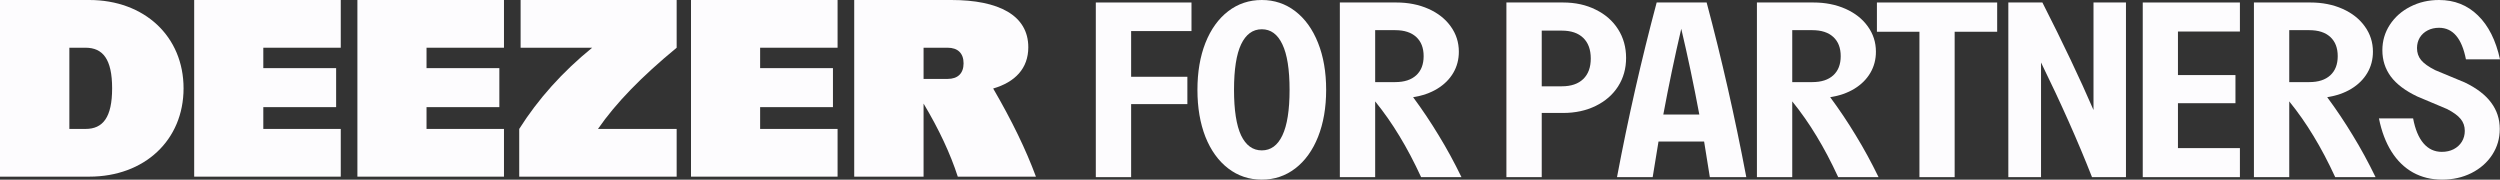
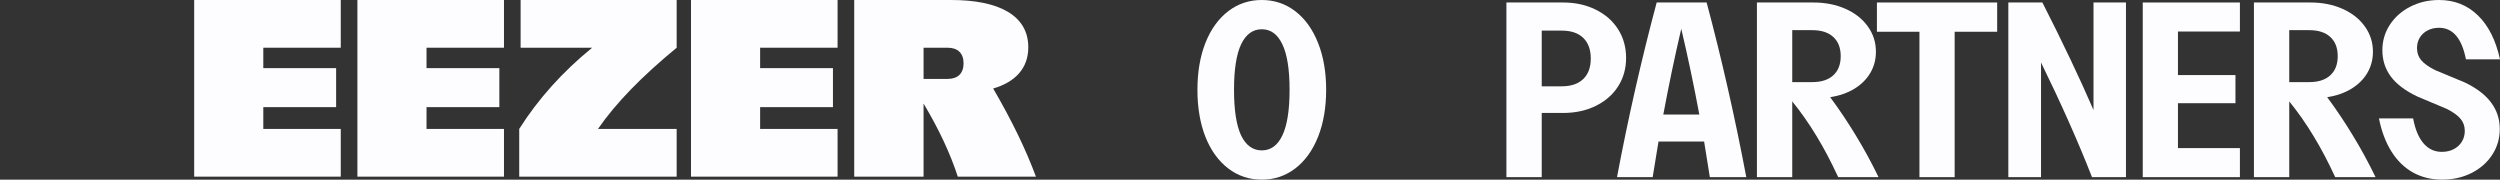
<svg xmlns="http://www.w3.org/2000/svg" width="334" height="24" viewBox="0 0 334 24" fill="none">
  <rect x="0" y="0" width="334" height="24" fill="#333333" stroke="none" />
  <g clip-path="url(#clip0_4096_11638)">
    <path d="M25.943 23.6H45.525V17.225H35.178V14.313H44.907V9.103H35.178V6.375H45.525V0H25.943V23.6Z" fill="#FDFCFE" />
    <path d="M47.749 23.6H67.331V17.225H56.984V14.313H66.713V9.103H56.984V6.375H67.331V0H47.749V23.6Z" fill="#FDFCFE" />
    <path d="M138.4 23.6C137.066 19.991 135.199 16.141 132.689 11.825C135.625 10.97 137.381 9.134 137.381 6.314C137.381 2.023 133.396 0 127.096 0H114.123V23.6H123.389V13.838C125.448 17.279 126.965 20.525 127.96 23.6H138.4ZM123.389 10.543V6.375H126.601C127.96 6.375 128.733 7.111 128.733 8.459C128.733 9.808 127.96 10.543 126.601 10.543H123.389Z" fill="#FDFCFE" />
    <path d="M92.318 23.6H111.9V17.225H101.553V14.313H111.282V9.103H101.553V6.375H111.9V0H92.318V23.6Z" fill="#FDFCFE" />
    <path d="M69.554 6.375H79.114C75.148 9.596 71.883 13.244 69.368 17.225V23.6H90.402V17.225H79.889C82.298 13.747 85.664 10.284 90.402 6.375V0H69.554V6.375Z" fill="#FDFCFE" />
-     <path d="M11.922 0H0V23.6H11.922C19.304 23.6 24.524 18.727 24.524 11.8C24.524 4.873 19.304 0 11.922 0ZM11.428 17.225H9.266V6.375H11.428C13.744 6.375 14.98 7.908 14.98 11.8C14.98 15.693 13.744 17.225 11.428 17.225Z" fill="#FDFCFE" />
    <path d="M329.448 7.924C328.899 5.116 327.702 3.712 325.859 3.712C325.289 3.712 324.78 3.828 324.332 4.061C323.884 4.293 323.533 4.616 323.278 5.03C323.034 5.444 322.912 5.909 322.912 6.424C322.912 7.051 323.095 7.586 323.462 8.03C323.828 8.475 324.449 8.919 325.325 9.364L329.296 11.015C330.874 11.773 332.045 12.667 332.808 13.697C333.582 14.727 333.969 15.904 333.969 17.227C333.969 18.5 333.633 19.651 332.961 20.682C332.289 21.712 331.363 22.525 330.182 23.121C329.011 23.707 327.702 24 326.256 24C324.821 24 323.528 23.682 322.377 23.046C321.237 22.409 320.28 21.48 319.506 20.258C318.732 19.025 318.172 17.546 317.826 15.818H322.392C322.667 17.283 323.131 18.394 323.782 19.151C324.434 19.909 325.248 20.288 326.226 20.288C326.816 20.288 327.341 20.172 327.799 19.939C328.267 19.697 328.634 19.364 328.899 18.939C329.163 18.505 329.296 18.02 329.296 17.485C329.296 16.869 329.112 16.338 328.746 15.894C328.379 15.439 327.768 14.995 326.913 14.561L322.958 12.894C321.359 12.136 320.178 11.248 319.414 10.227C318.661 9.207 318.284 8.035 318.284 6.712C318.284 5.47 318.615 4.338 319.277 3.318C319.949 2.288 320.86 1.48 322.011 0.894C323.171 0.298 324.454 0 325.859 0C327.916 0 329.647 0.687 331.052 2.061C332.457 3.424 333.44 5.379 334 7.924H329.448Z" fill="#FDFCFE" />
    <path d="M301.125 0.333H308.67C310.258 0.333 311.689 0.616 312.962 1.181C314.234 1.747 315.227 2.53 315.94 3.53C316.663 4.53 317.024 5.656 317.024 6.909C317.024 7.949 316.775 8.894 316.276 9.742C315.777 10.591 315.064 11.298 314.138 11.863C313.221 12.419 312.147 12.793 310.915 12.985C312.147 14.651 313.287 16.353 314.336 18.091C315.395 19.818 316.408 21.676 317.375 23.666H311.984C311.047 21.636 310.08 19.803 309.082 18.166C308.095 16.53 307.015 14.99 305.844 13.545V23.666H301.125V0.333ZM308.532 10.969C309.734 10.969 310.666 10.666 311.327 10.06C311.989 9.454 312.32 8.601 312.32 7.5C312.32 6.399 311.989 5.545 311.327 4.939C310.666 4.333 309.734 4.03 308.532 4.03H305.844V10.969H308.532Z" fill="#FDFCFE" />
    <path d="M299.252 0.333V4.212H290.974V10.03H298.657V13.788H290.974V19.788H299.252V23.666H286.271V0.333H299.252Z" fill="#FDFCFE" />
    <path d="M268.313 0.333H272.864C275.603 5.717 277.879 10.505 279.691 14.697V0.333H284.029V23.666H279.493C277.639 18.939 275.369 13.833 272.681 8.348V23.666H268.313V0.333Z" fill="#FDFCFE" />
    <path d="M266.822 4.242H261.141V23.666H256.437V4.242H250.756V0.333H266.822V4.242Z" fill="#FDFCFE" />
    <path d="M234.725 0.333H242.269C243.858 0.333 245.288 0.616 246.561 1.181C247.834 1.747 248.826 2.53 249.539 3.53C250.262 4.53 250.623 5.656 250.623 6.909C250.623 7.949 250.374 8.894 249.875 9.742C249.376 10.591 248.663 11.298 247.737 11.863C246.821 12.419 245.746 12.793 244.514 12.985C245.746 14.651 246.887 16.353 247.935 18.091C248.994 19.818 250.007 21.676 250.975 23.666H245.583C244.647 21.636 243.679 19.803 242.682 18.166C241.694 16.53 240.615 14.99 239.444 13.545V23.666H234.725V0.333ZM242.132 10.969C243.333 10.969 244.265 10.666 244.927 10.06C245.589 9.454 245.919 8.601 245.919 7.5C245.919 6.399 245.589 5.545 244.927 4.939C244.265 4.333 243.333 4.03 242.132 4.03H239.444V10.969H242.132Z" fill="#FDFCFE" />
    <path d="M216.032 23.666C217.509 15.818 219.275 8.04 221.332 0.333H228.006C230.012 7.838 231.779 15.616 233.306 23.666H228.434C228.271 22.616 228.016 21.03 227.67 18.909H221.576C221.312 20.454 221.052 22.04 220.798 23.666H216.032ZM227.029 15.303C226.286 11.323 225.481 7.505 224.616 3.848C223.74 7.596 222.941 11.414 222.218 15.303H227.029Z" fill="#FDFCFE" />
    <path d="M201.256 0.333H208.831C210.46 0.333 211.911 0.651 213.184 1.288C214.467 1.914 215.465 2.788 216.177 3.909C216.89 5.03 217.246 6.308 217.246 7.742C217.246 9.156 216.89 10.424 216.177 11.545C215.465 12.656 214.467 13.525 213.184 14.151C211.911 14.777 210.46 15.091 208.831 15.091H205.975V23.666H201.256V0.333ZM208.663 11.53C209.895 11.53 210.847 11.207 211.519 10.56C212.191 9.914 212.527 9 212.527 7.818C212.527 6.626 212.191 5.707 211.519 5.06C210.847 4.414 209.895 4.091 208.663 4.091H205.975V11.53H208.663Z" fill="#FDFCFE" />
-     <path d="M179.003 0.333H186.548C188.136 0.333 189.567 0.616 190.839 1.181C192.112 1.747 193.105 2.53 193.818 3.53C194.541 4.53 194.902 5.656 194.902 6.909C194.902 7.949 194.653 8.894 194.154 9.742C193.655 10.591 192.942 11.298 192.015 11.863C191.099 12.419 190.025 12.793 188.793 12.985C190.025 14.651 191.165 16.353 192.214 18.091C193.273 19.818 194.286 21.676 195.253 23.666H189.862C188.925 21.636 187.958 19.803 186.96 18.166C185.973 16.53 184.893 14.99 183.722 13.545V23.666H179.003V0.333ZM186.41 10.969C187.612 10.969 188.543 10.666 189.205 10.06C189.867 9.454 190.198 8.601 190.198 7.5C190.198 6.399 189.867 5.545 189.205 4.939C188.543 4.333 187.612 4.03 186.41 4.03H183.722V10.969H186.41Z" fill="#FDFCFE" />
    <path d="M168.576 24C166.886 24 165.389 23.5 164.086 22.5C162.782 21.5 161.769 20.096 161.046 18.288C160.334 16.47 159.977 14.374 159.977 12C159.977 9.626 160.334 7.535 161.046 5.727C161.769 3.909 162.782 2.5 164.086 1.5C165.389 0.5 166.886 0 168.576 0C170.256 0 171.747 0.5 173.051 1.5C174.354 2.5 175.367 3.909 176.09 5.727C176.813 7.535 177.174 9.626 177.174 12C177.174 14.374 176.813 16.47 176.09 18.288C175.367 20.096 174.354 21.5 173.051 22.5C171.747 23.5 170.256 24 168.576 24ZM164.865 12C164.865 14.717 165.18 16.747 165.811 18.091C166.453 19.424 167.374 20.091 168.576 20.091C169.777 20.091 170.694 19.424 171.325 18.091C171.966 16.747 172.287 14.717 172.287 12C172.287 9.283 171.966 7.258 171.325 5.924C170.694 4.581 169.777 3.909 168.576 3.909C167.374 3.909 166.453 4.581 165.811 5.924C165.18 7.258 164.865 9.283 164.865 12Z" fill="#FDFCFE" />
-     <path d="M159.183 0.333V4.151H151.119V10.257H158.633V13.909H151.119V23.666H146.4V0.333H159.183Z" fill="#FDFCFE" />
  </g>
  <defs>
    <clipPath id="clip0_4096_11638">
      <rect width="334" height="24" fill="white" />
    </clipPath>
  </defs>
</svg>